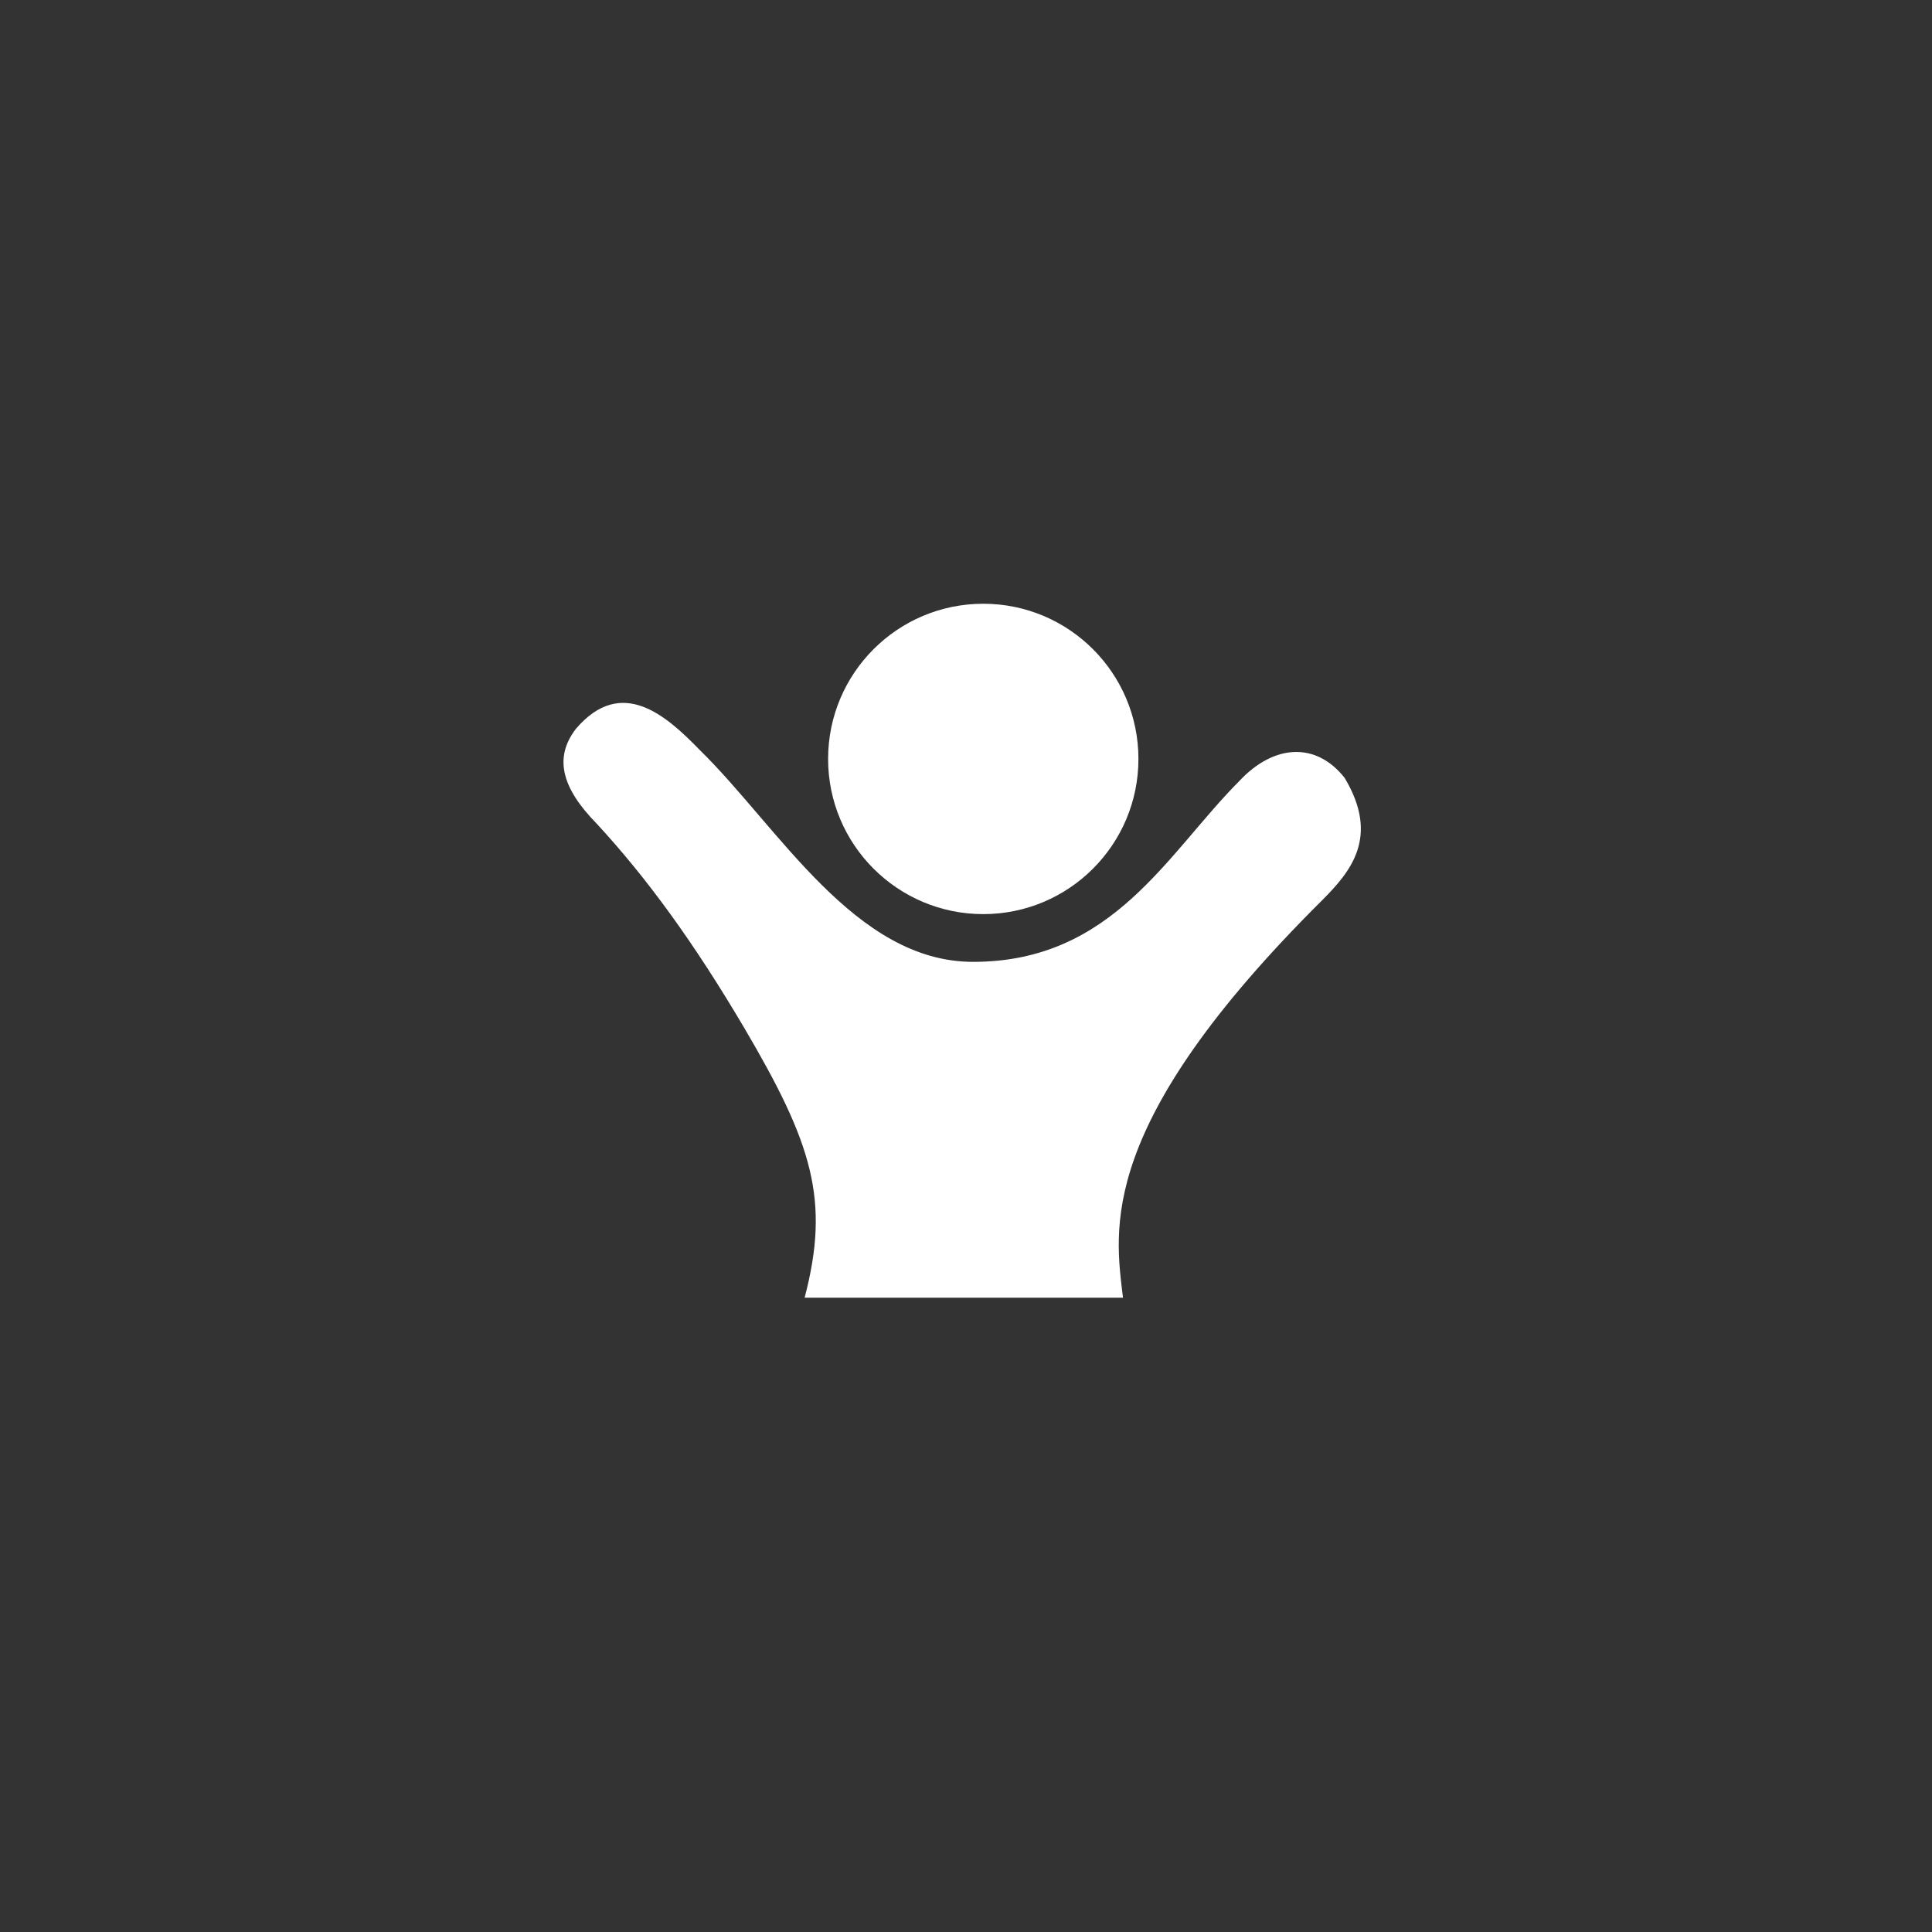
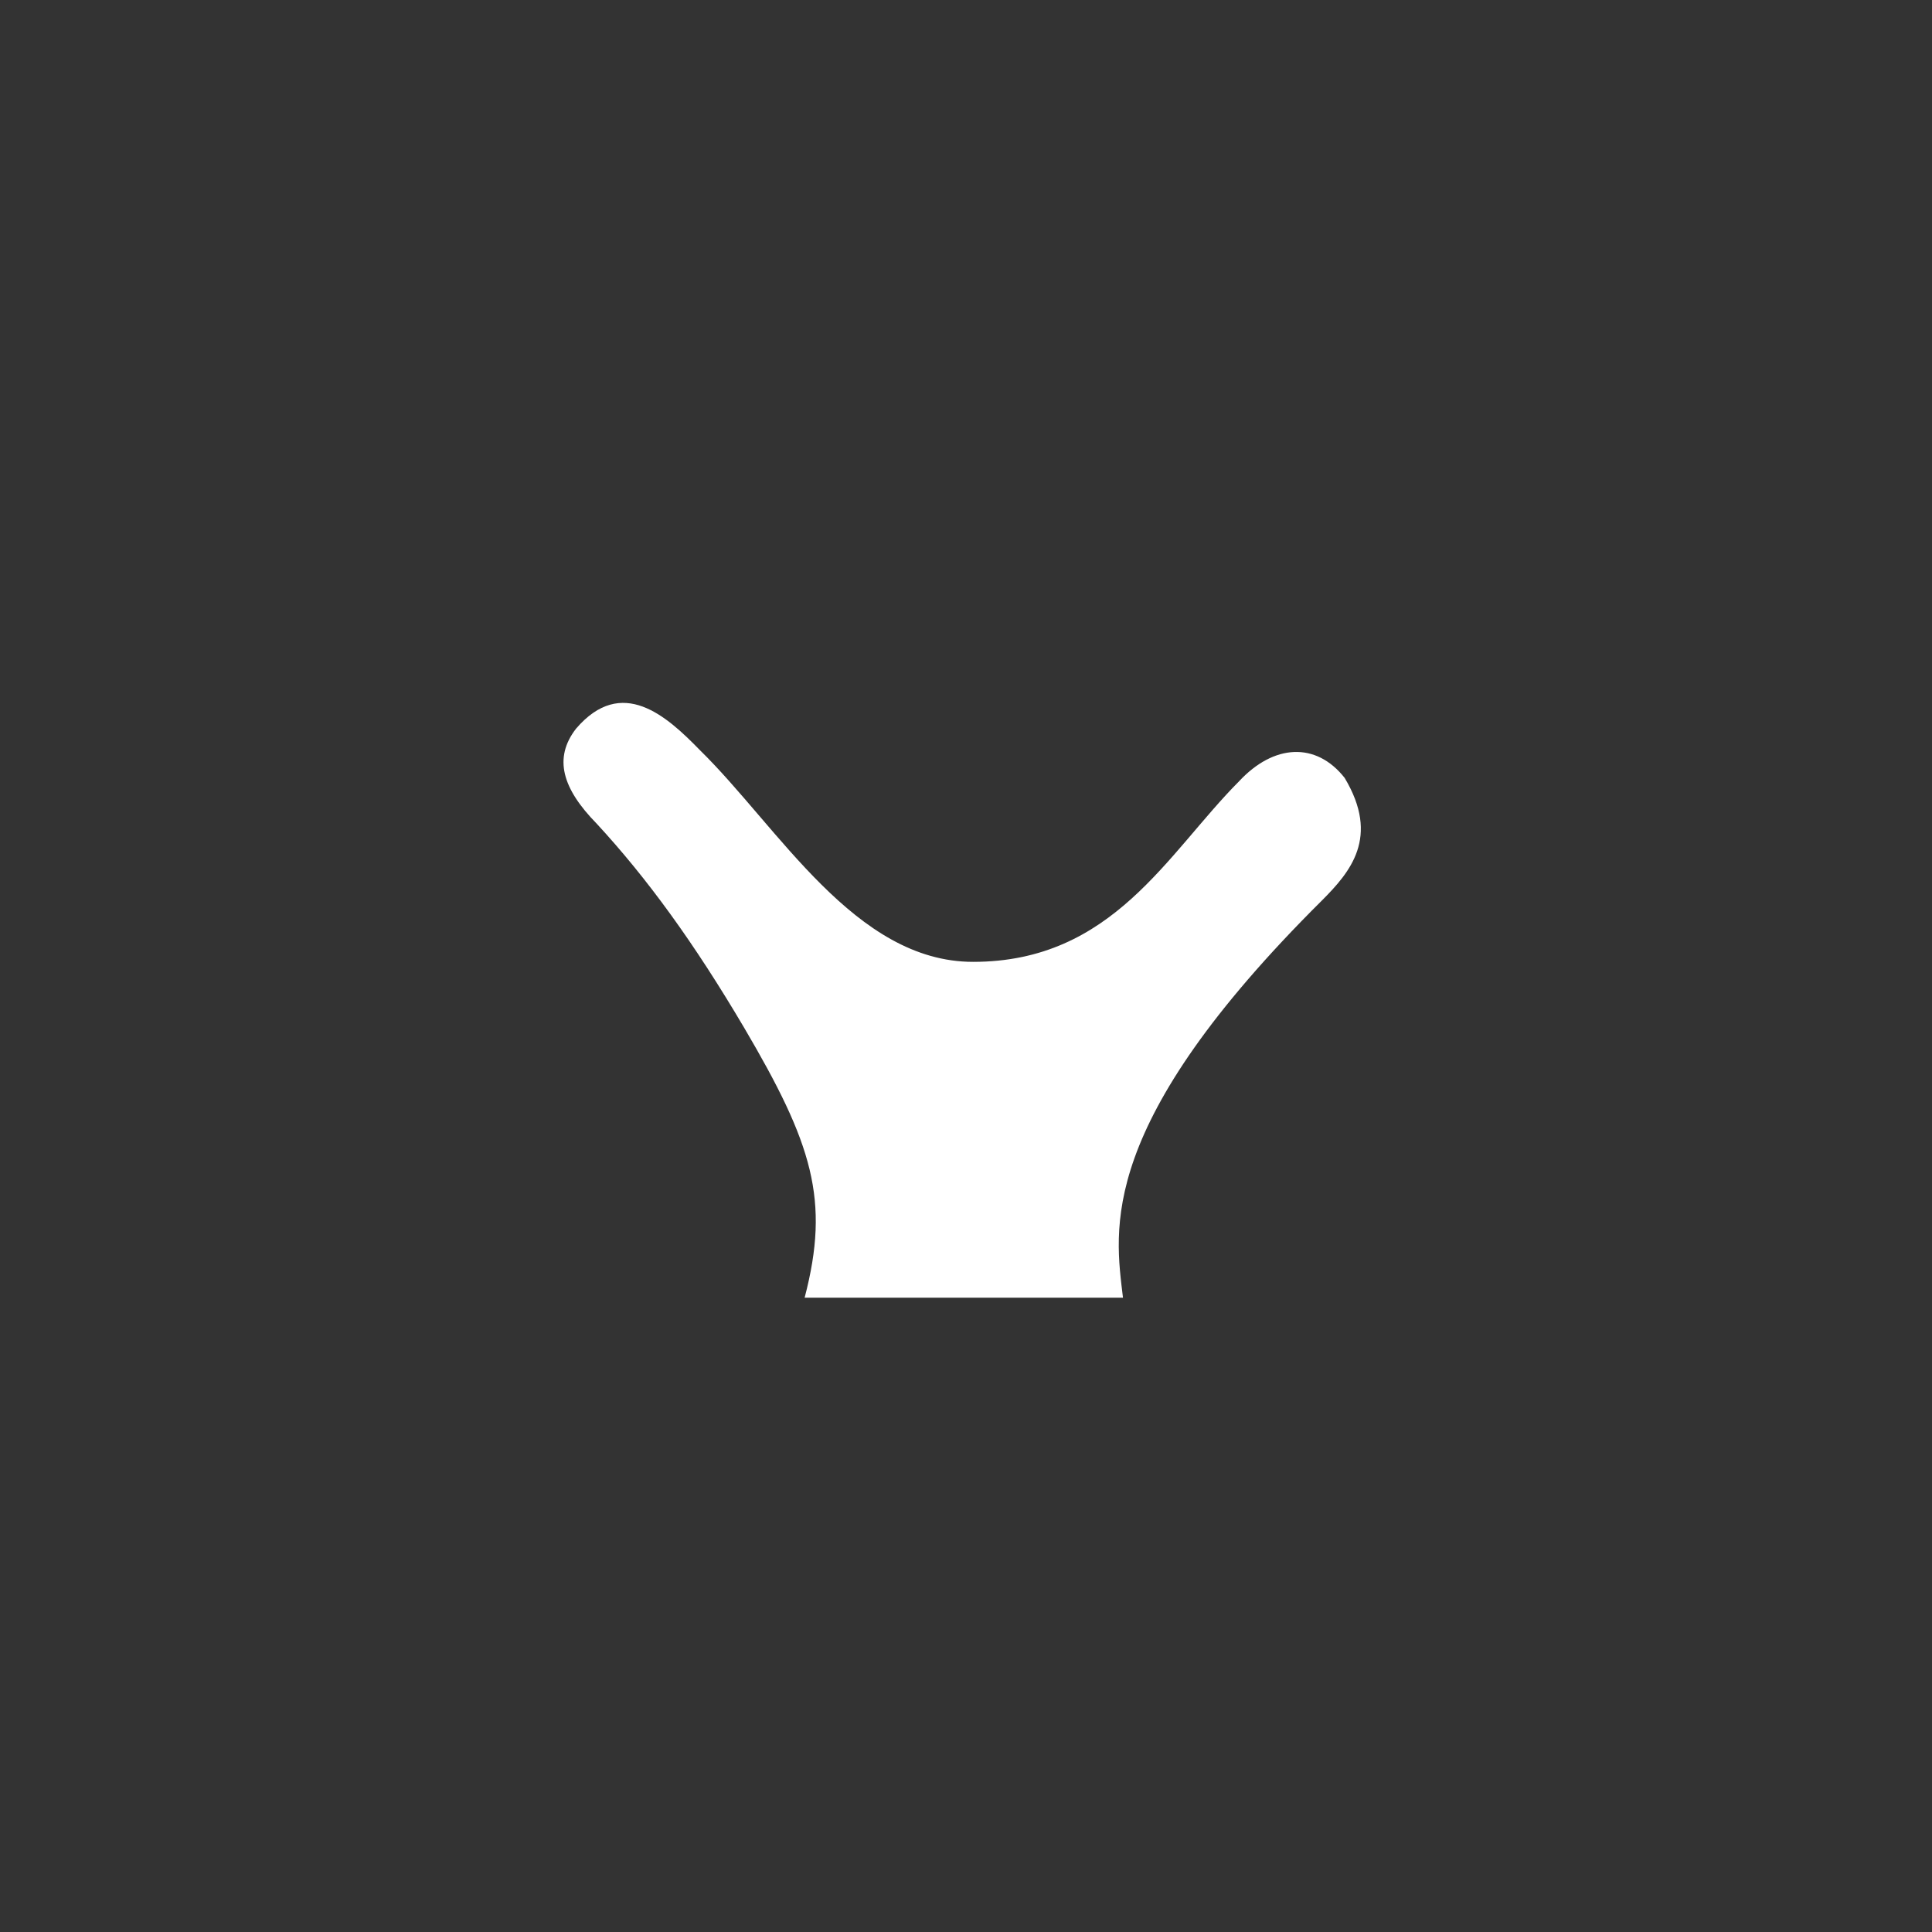
<svg xmlns="http://www.w3.org/2000/svg" width="48" height="48" viewBox="0 0 48 48" fill="none">
  <rect x="0" y="0" width="48" height="48" fill="#333333" stroke="none" />
  <g clip-path="url(#clip0_4_37828)">
    <path fill-rule="evenodd" clip-rule="evenodd" d="M27.9 32.24C27.699 30.541 27.224 27.956 32.843 22.372C33.545 21.667 34.291 20.802 33.407 19.326C32.694 18.422 31.643 18.488 30.785 19.41C29.002 21.2 27.651 23.897 24.176 23.897C21.241 23.897 19.346 20.552 17.384 18.632C16.56 17.787 15.448 16.779 14.311 18.104C13.745 18.837 13.972 19.594 14.825 20.464C16.083 21.826 17.25 23.435 18.489 25.535C20.183 28.414 20.627 29.811 19.991 32.24H27.9Z" fill="white" />
-     <path d="M24.429 22.711C26.558 22.711 28.284 20.985 28.284 18.856C28.284 16.726 26.558 15 24.429 15C22.3 15 20.574 16.726 20.574 18.856C20.574 20.985 22.3 22.711 24.429 22.711Z" fill="white" />
  </g>
  <defs>
    <clipPath id="clip0_4_37828">
      <rect width="24" height="24" fill="white" transform="translate(12 12)" />
    </clipPath>
  </defs>
</svg>